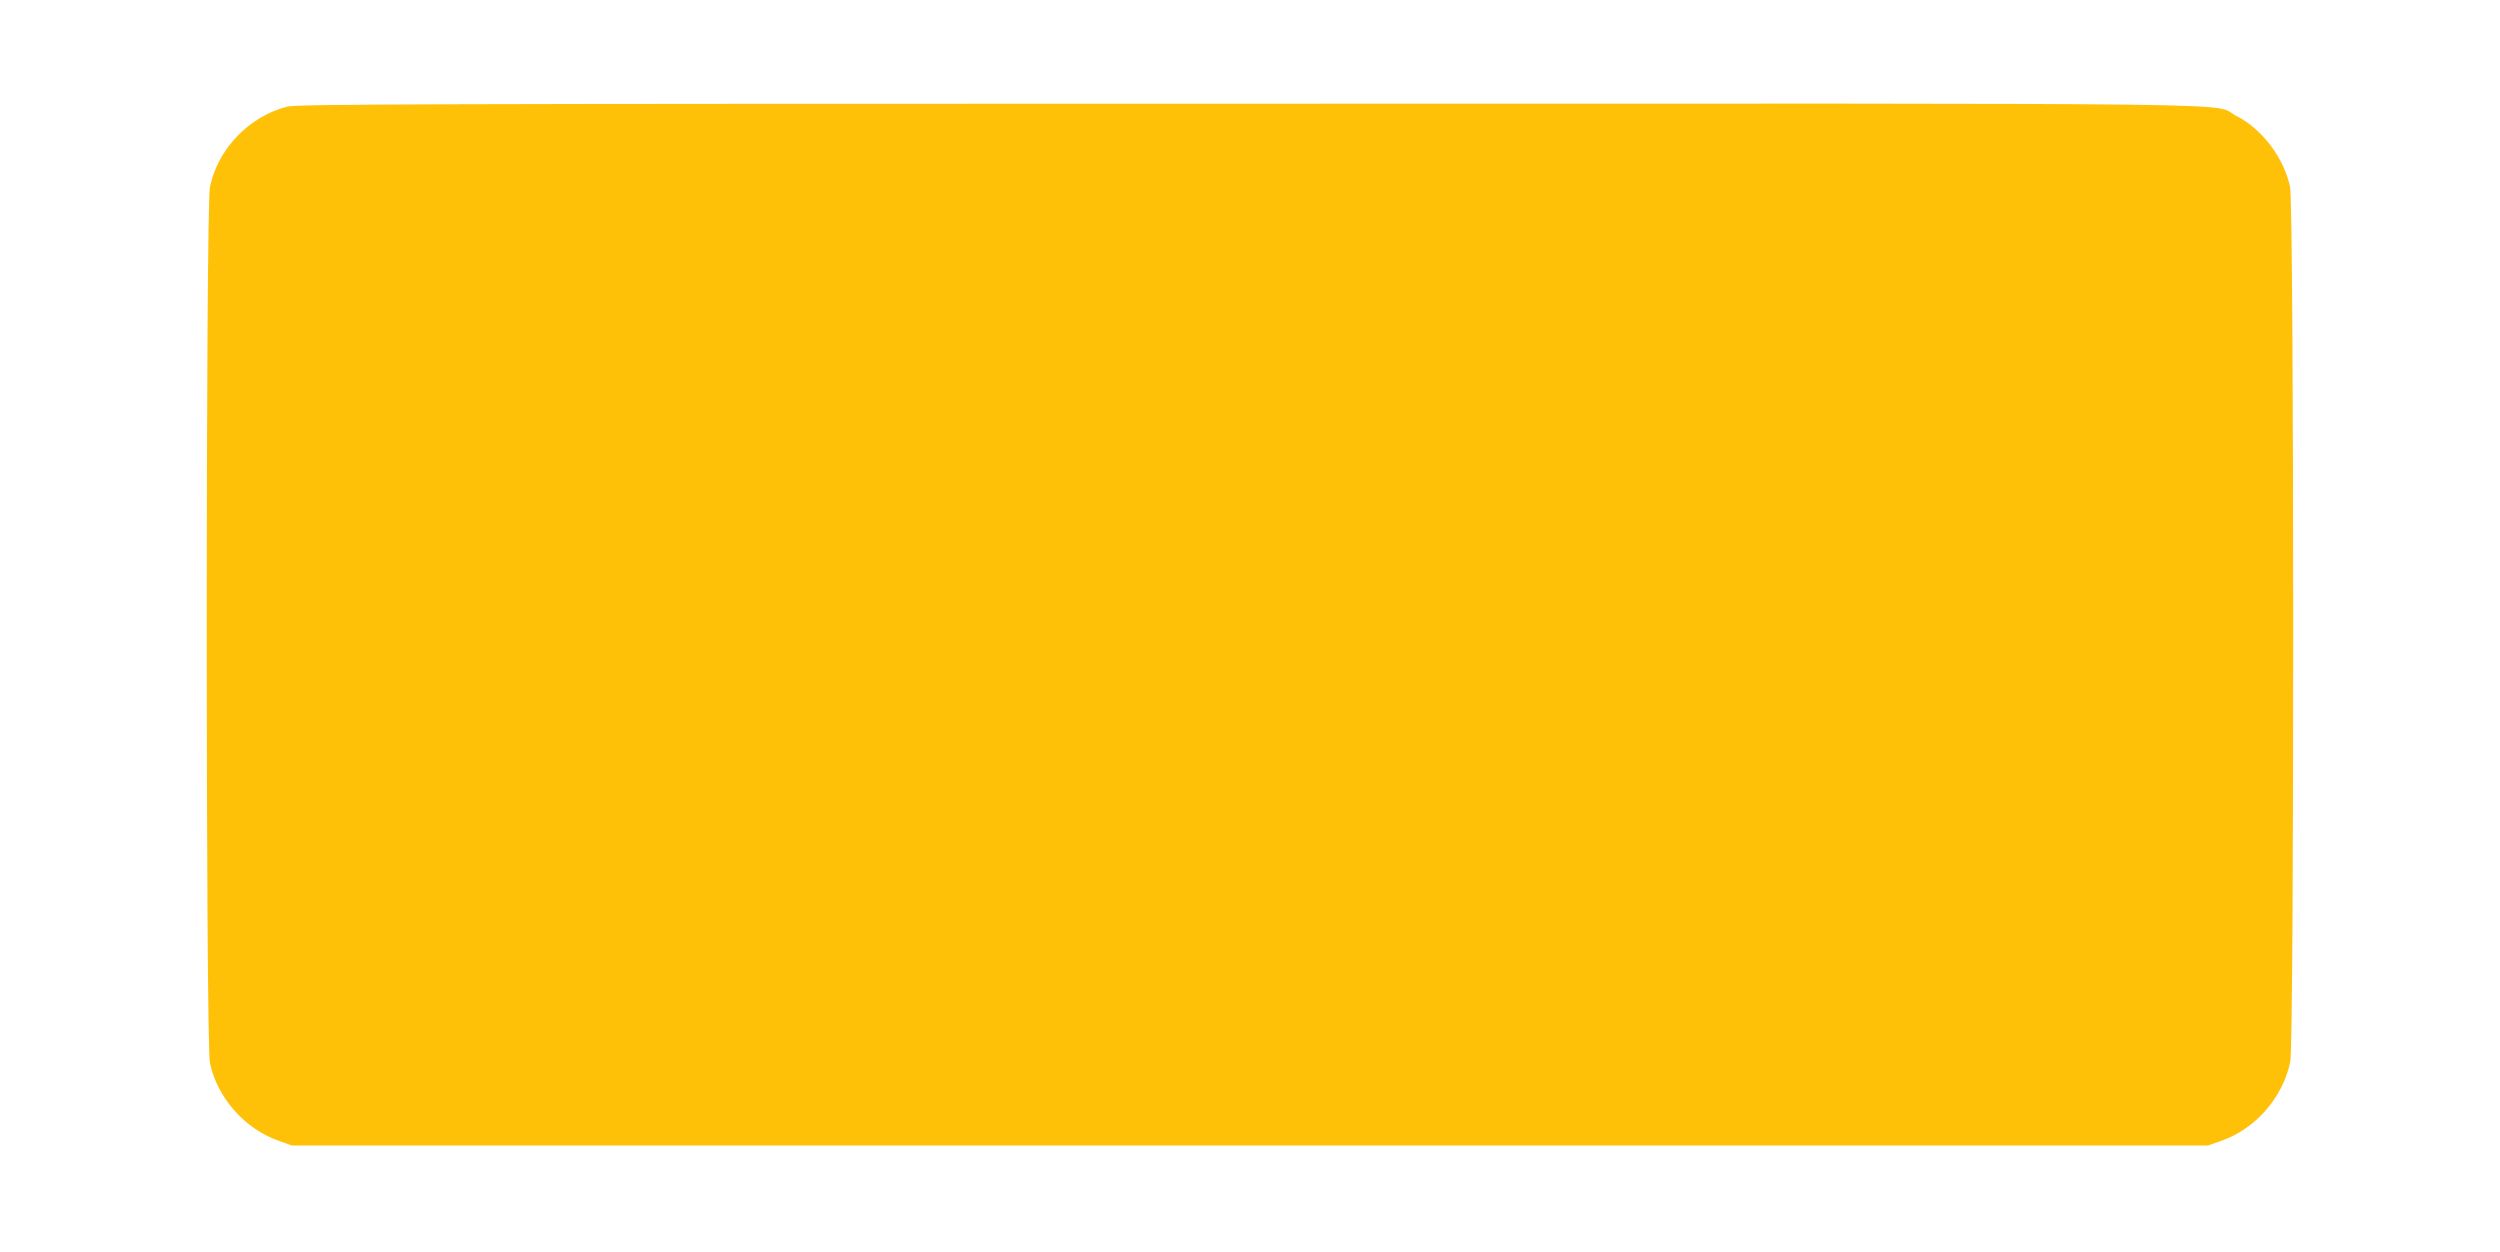
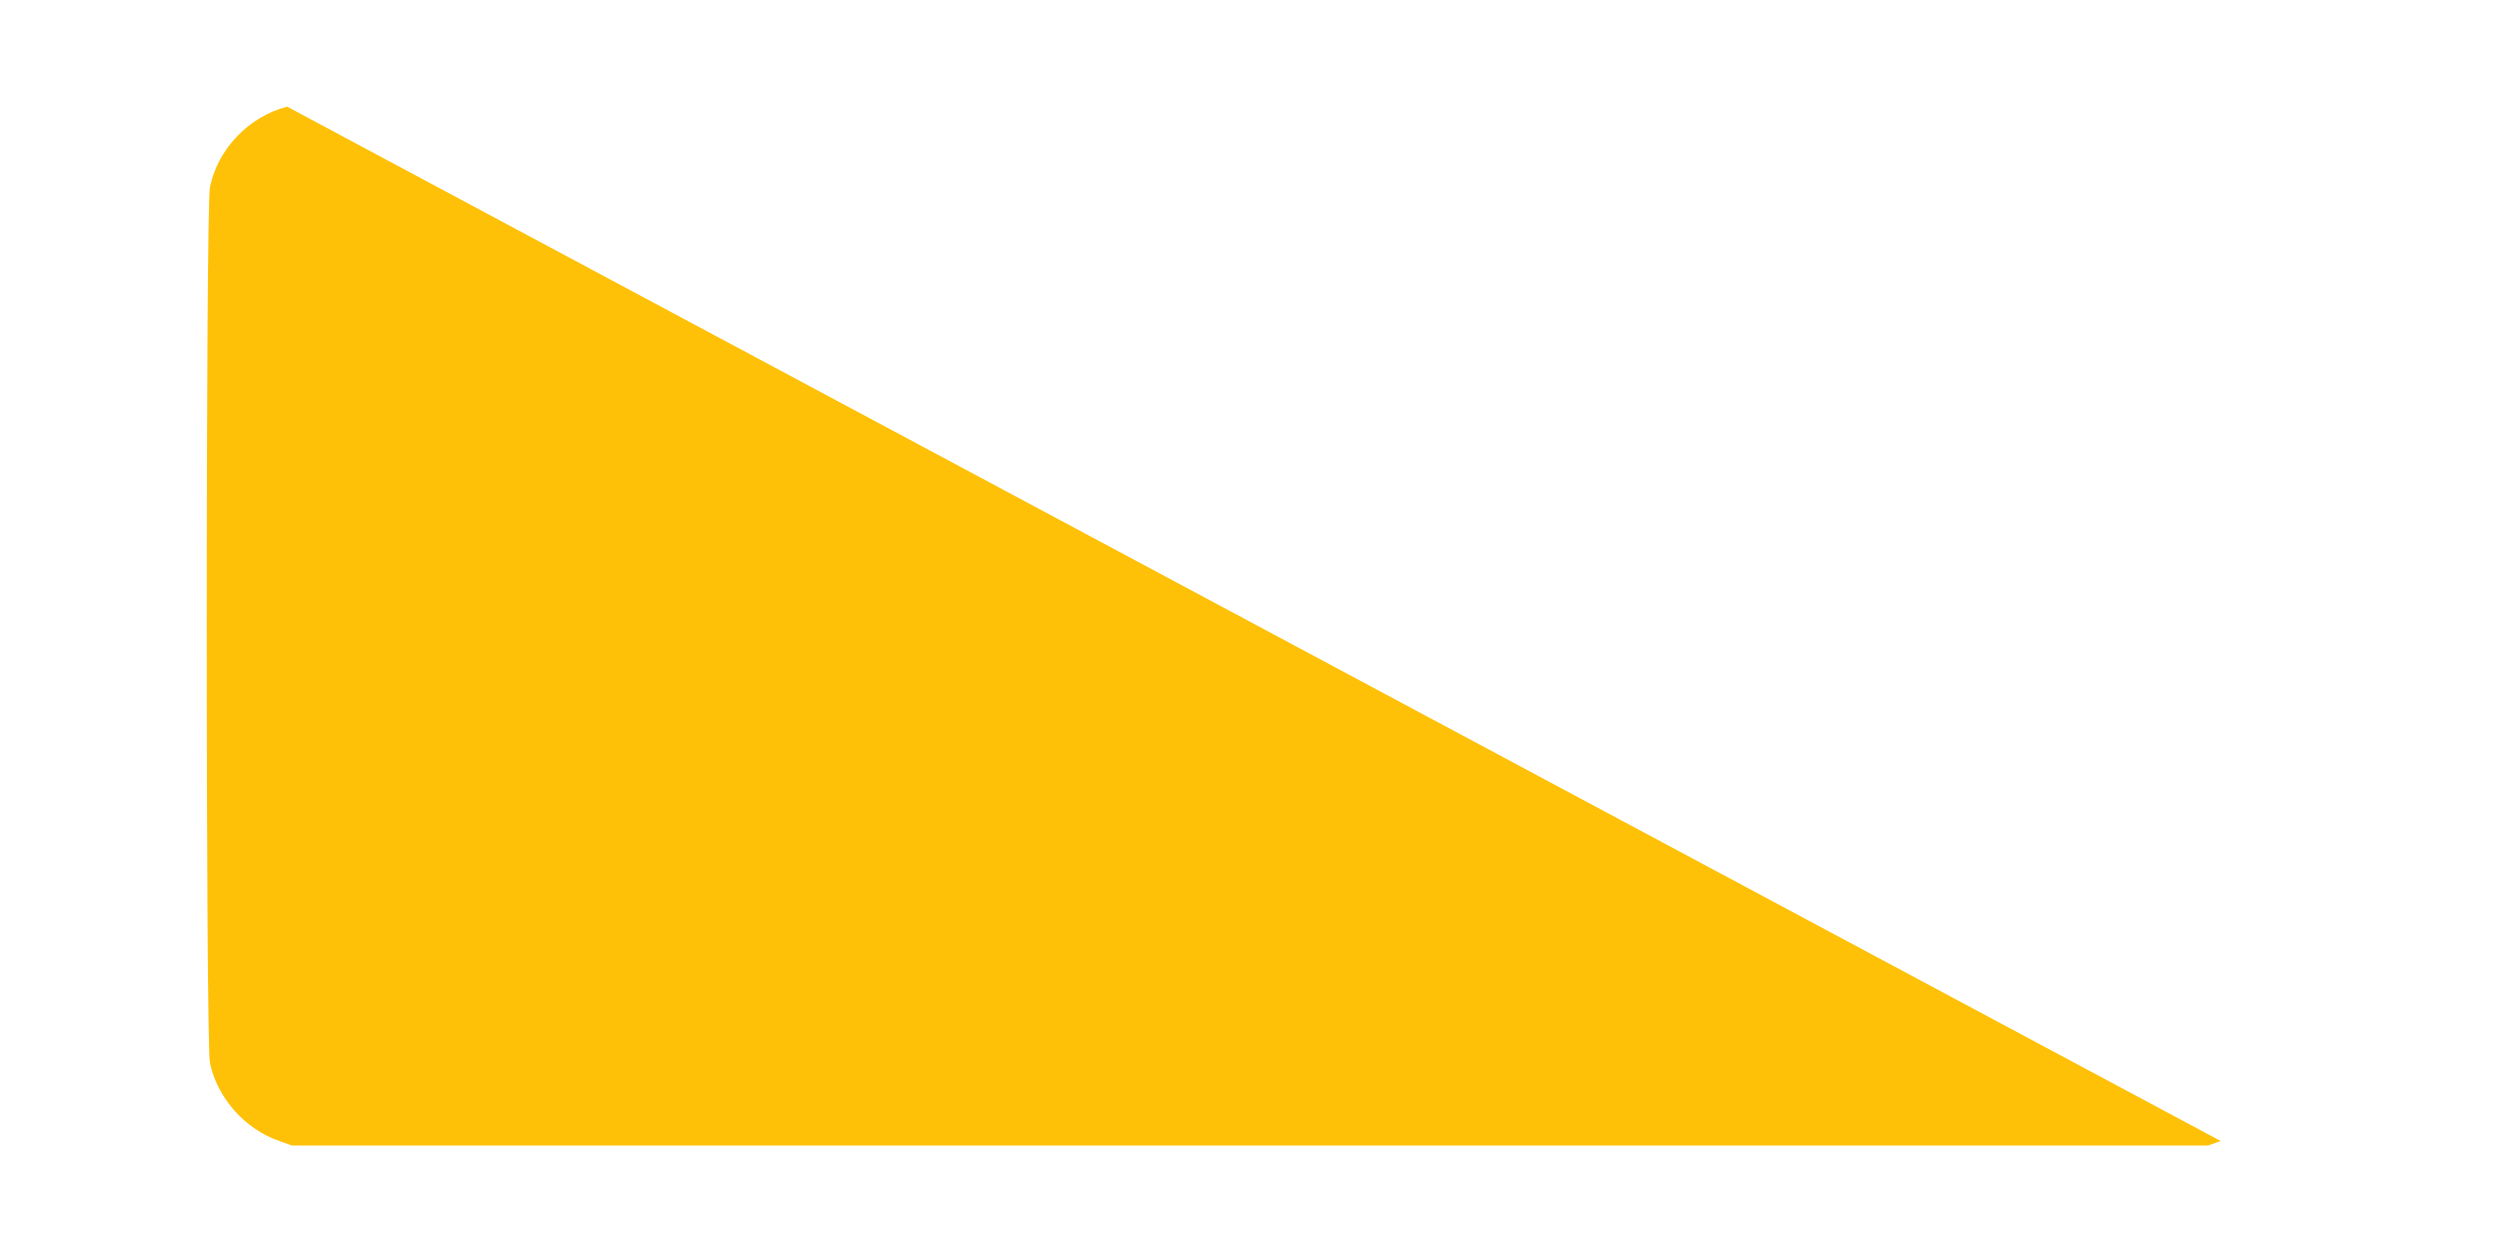
<svg xmlns="http://www.w3.org/2000/svg" version="1.0" width="1280pt" height="641pt" viewBox="0 0 1280 641" preserveAspectRatio="xMidYMid meet">
  <g transform="translate(0,641) scale(0.1,-0.1)" fill="#ffc107" stroke="none">
-     <path d="M1470 5864 c-196 -51 -354 -216 -395 -411 -22 -102 -22 -4384 0 -4486 38 -179 180 -339 355 -399 l65 -23 4905 0 4905 0 65 23 c177 61 316 219 356 404 21 97 20 4382 -1 4481 -31 149 -145 299 -276 364 -136 69 322 63 -5054 62 -4217 0 -4877 -2 -4925 -15z" />
+     <path d="M1470 5864 c-196 -51 -354 -216 -395 -411 -22 -102 -22 -4384 0 -4486 38 -179 180 -339 355 -399 l65 -23 4905 0 4905 0 65 23 z" />
  </g>
</svg>